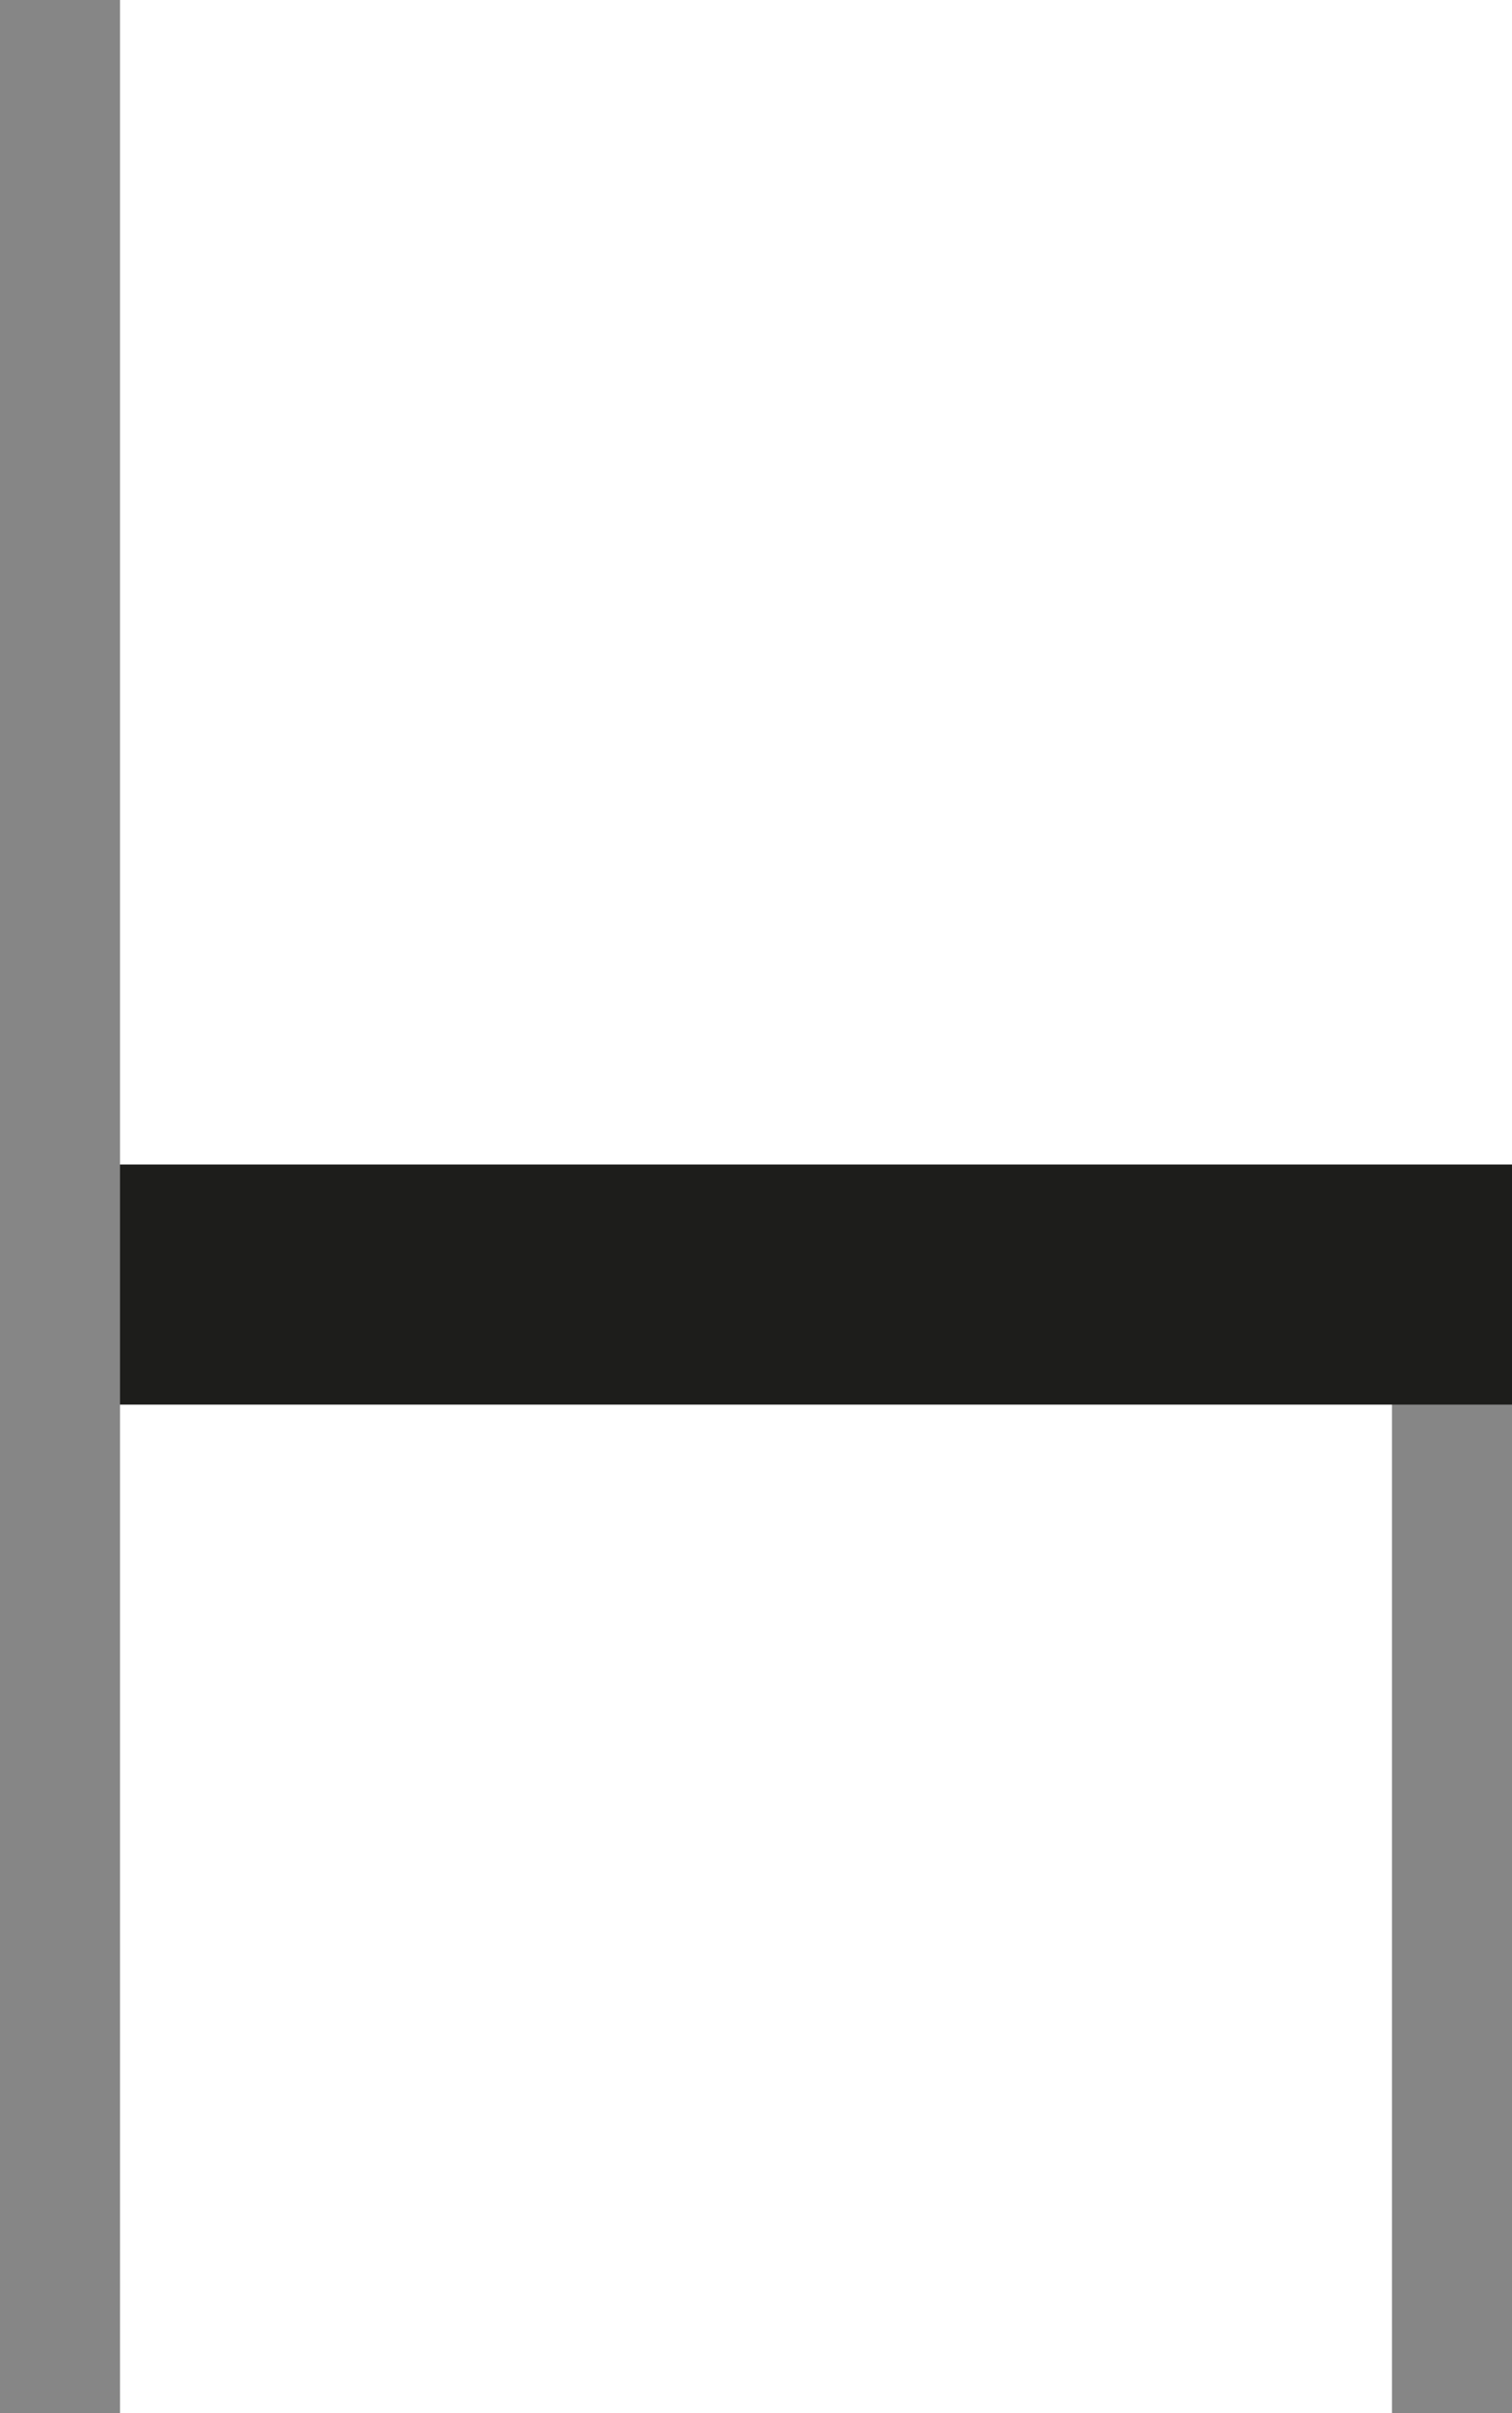
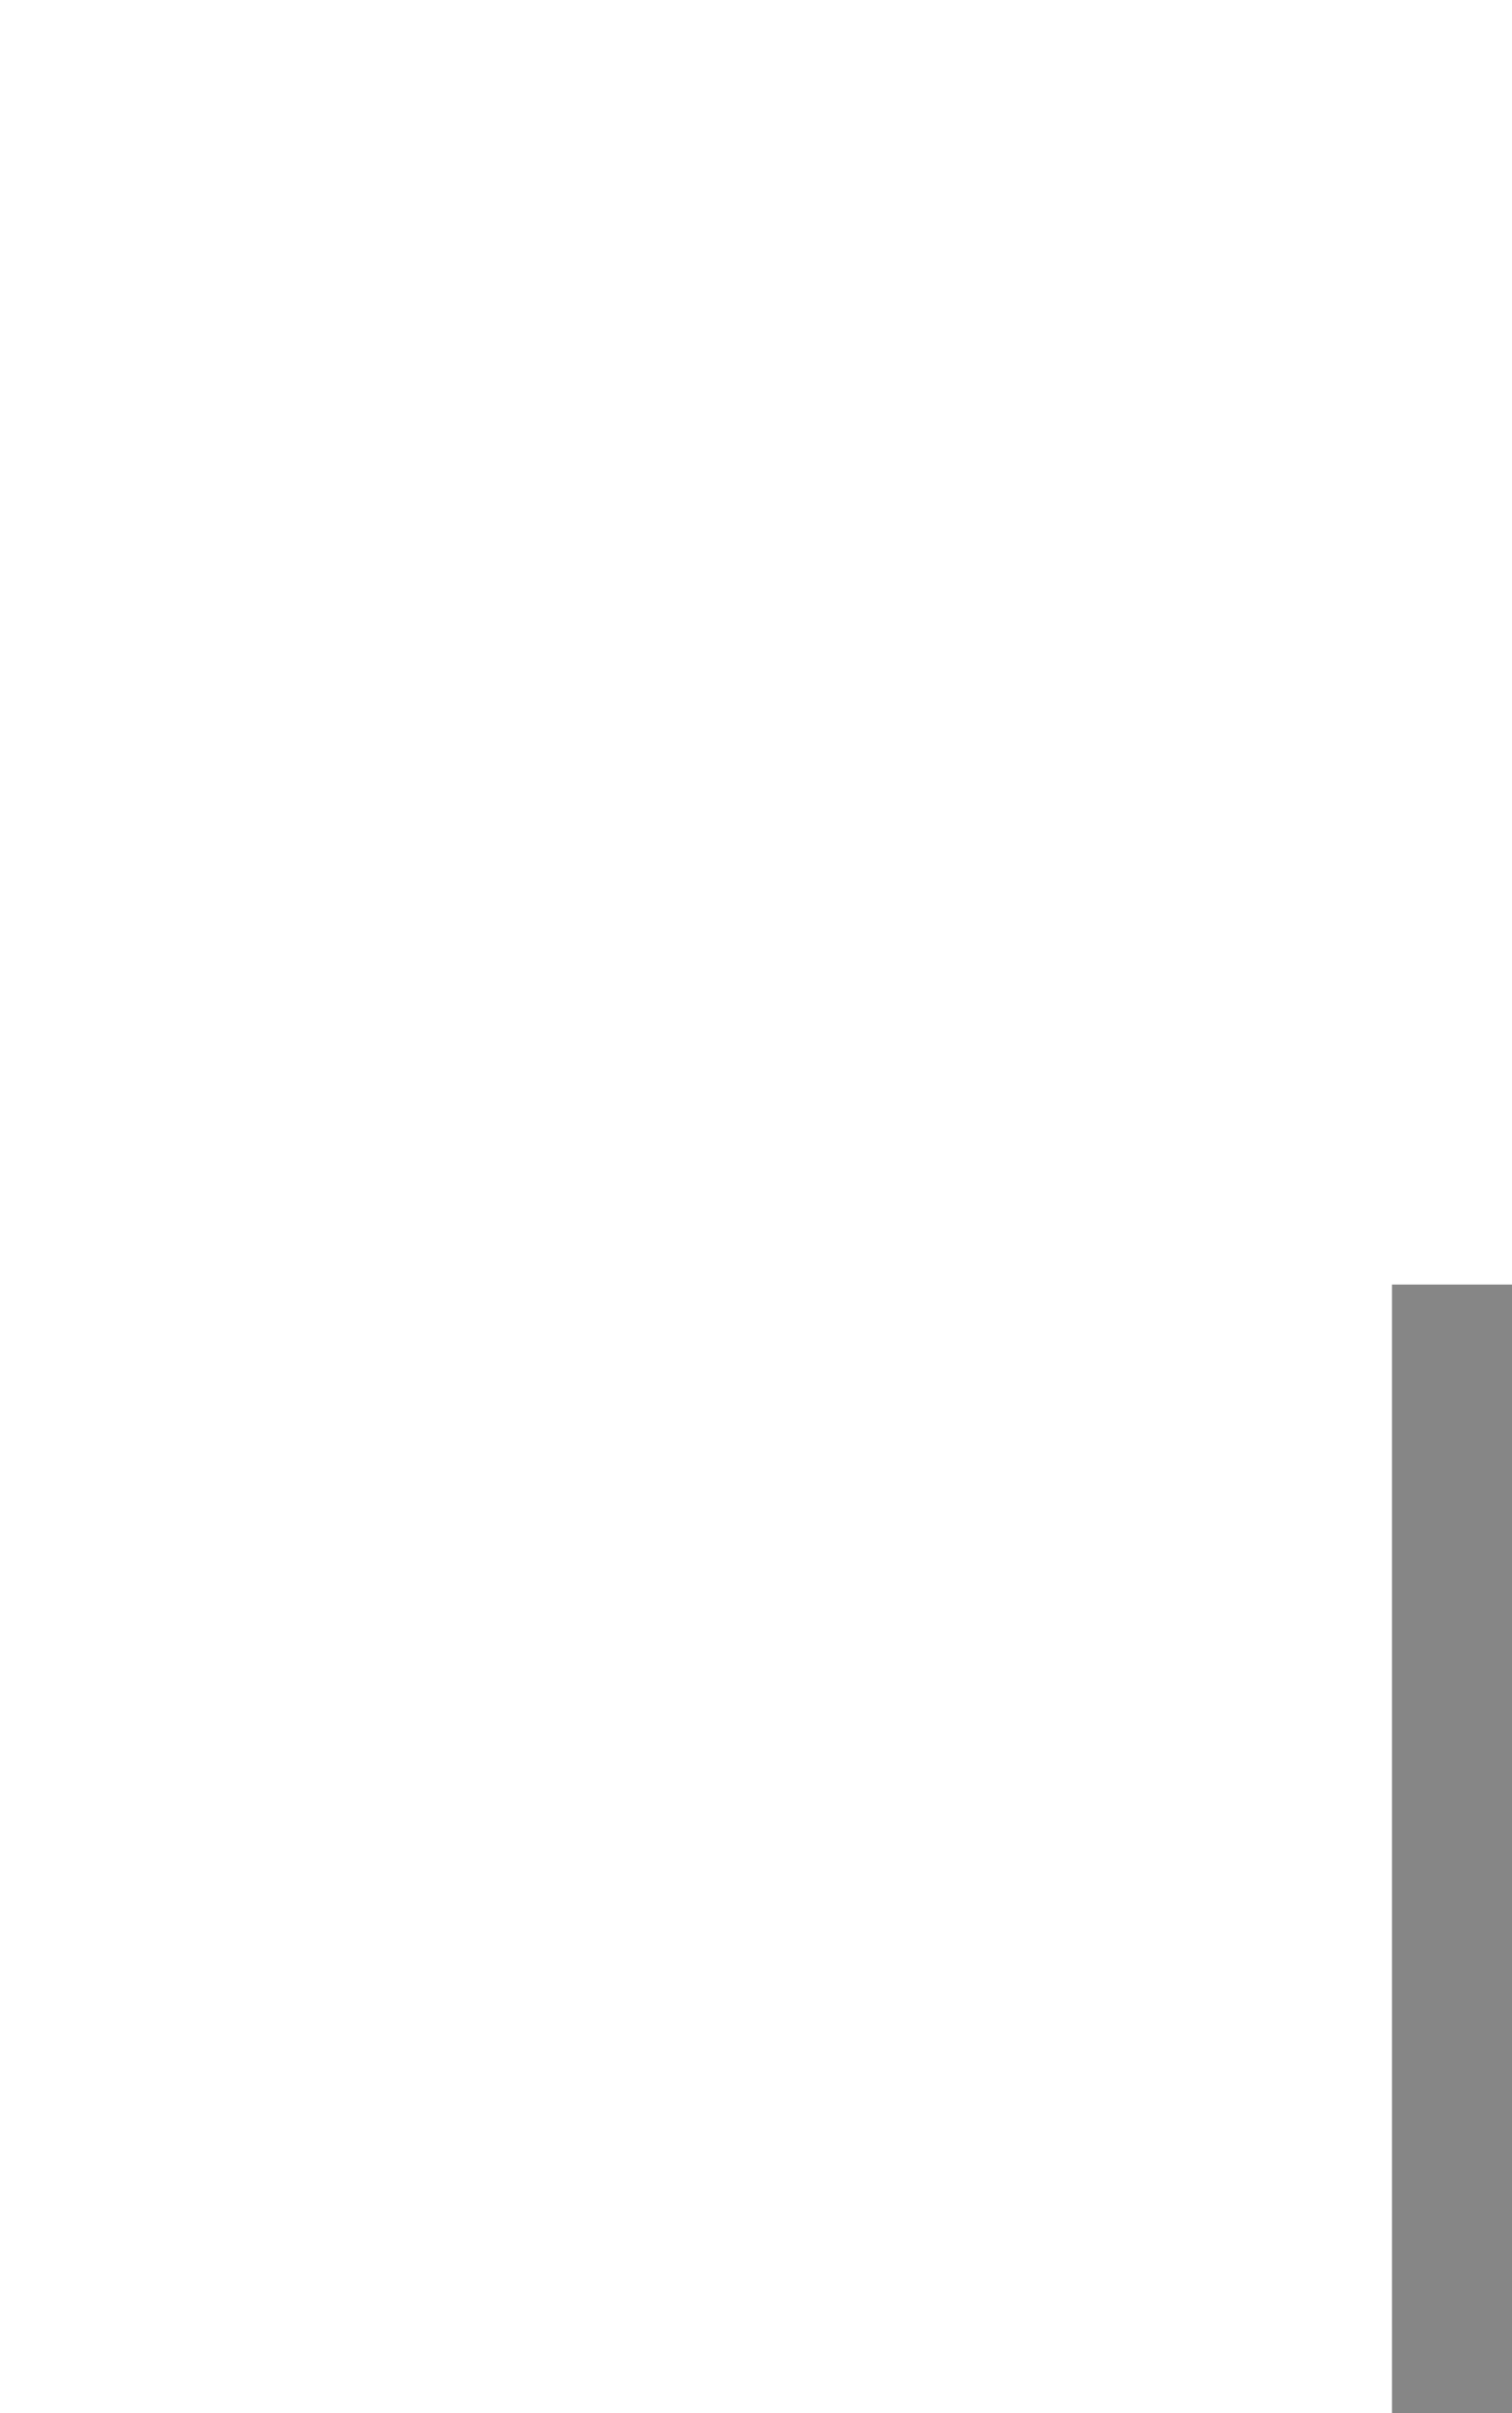
<svg xmlns="http://www.w3.org/2000/svg" viewBox="0 0 12.6 20.1">
  <defs>
    <style>
      .c8c4dc00-a905-45fa-b12a-971a1ac8b91a, .f91df35c-14ef-4eed-b562-8e62c7fdc16a {
        fill: none;
        stroke-miterlimit: 3.86;
      }

      .f91df35c-14ef-4eed-b562-8e62c7fdc16a {
        stroke: #868686;
      }

      .c8c4dc00-a905-45fa-b12a-971a1ac8b91a {
        stroke: #1d1d1b;
        stroke-width: 2px;
      }
    </style>
  </defs>
  <title>Recurso 2</title>
  <g id="82425d39-a16e-48eb-bb8b-f1793d6cdc05" data-name="Capa 2">
    <g id="3220738b-1990-4e89-8bb7-c80910b9803a" data-name="Capa 1">
      <g>
        <line class="f91df35c-14ef-4eed-b562-8e62c7fdc16a" x1="12.1" y1="10.7" x2="12.1" y2="20.1" />
-         <line class="c8c4dc00-a905-45fa-b12a-971a1ac8b91a" x1="12.6" y1="10.7" x2="0.5" y2="10.7" />
-         <line class="f91df35c-14ef-4eed-b562-8e62c7fdc16a" x1="0.5" x2="0.5" y2="20.1" />
      </g>
    </g>
  </g>
</svg>